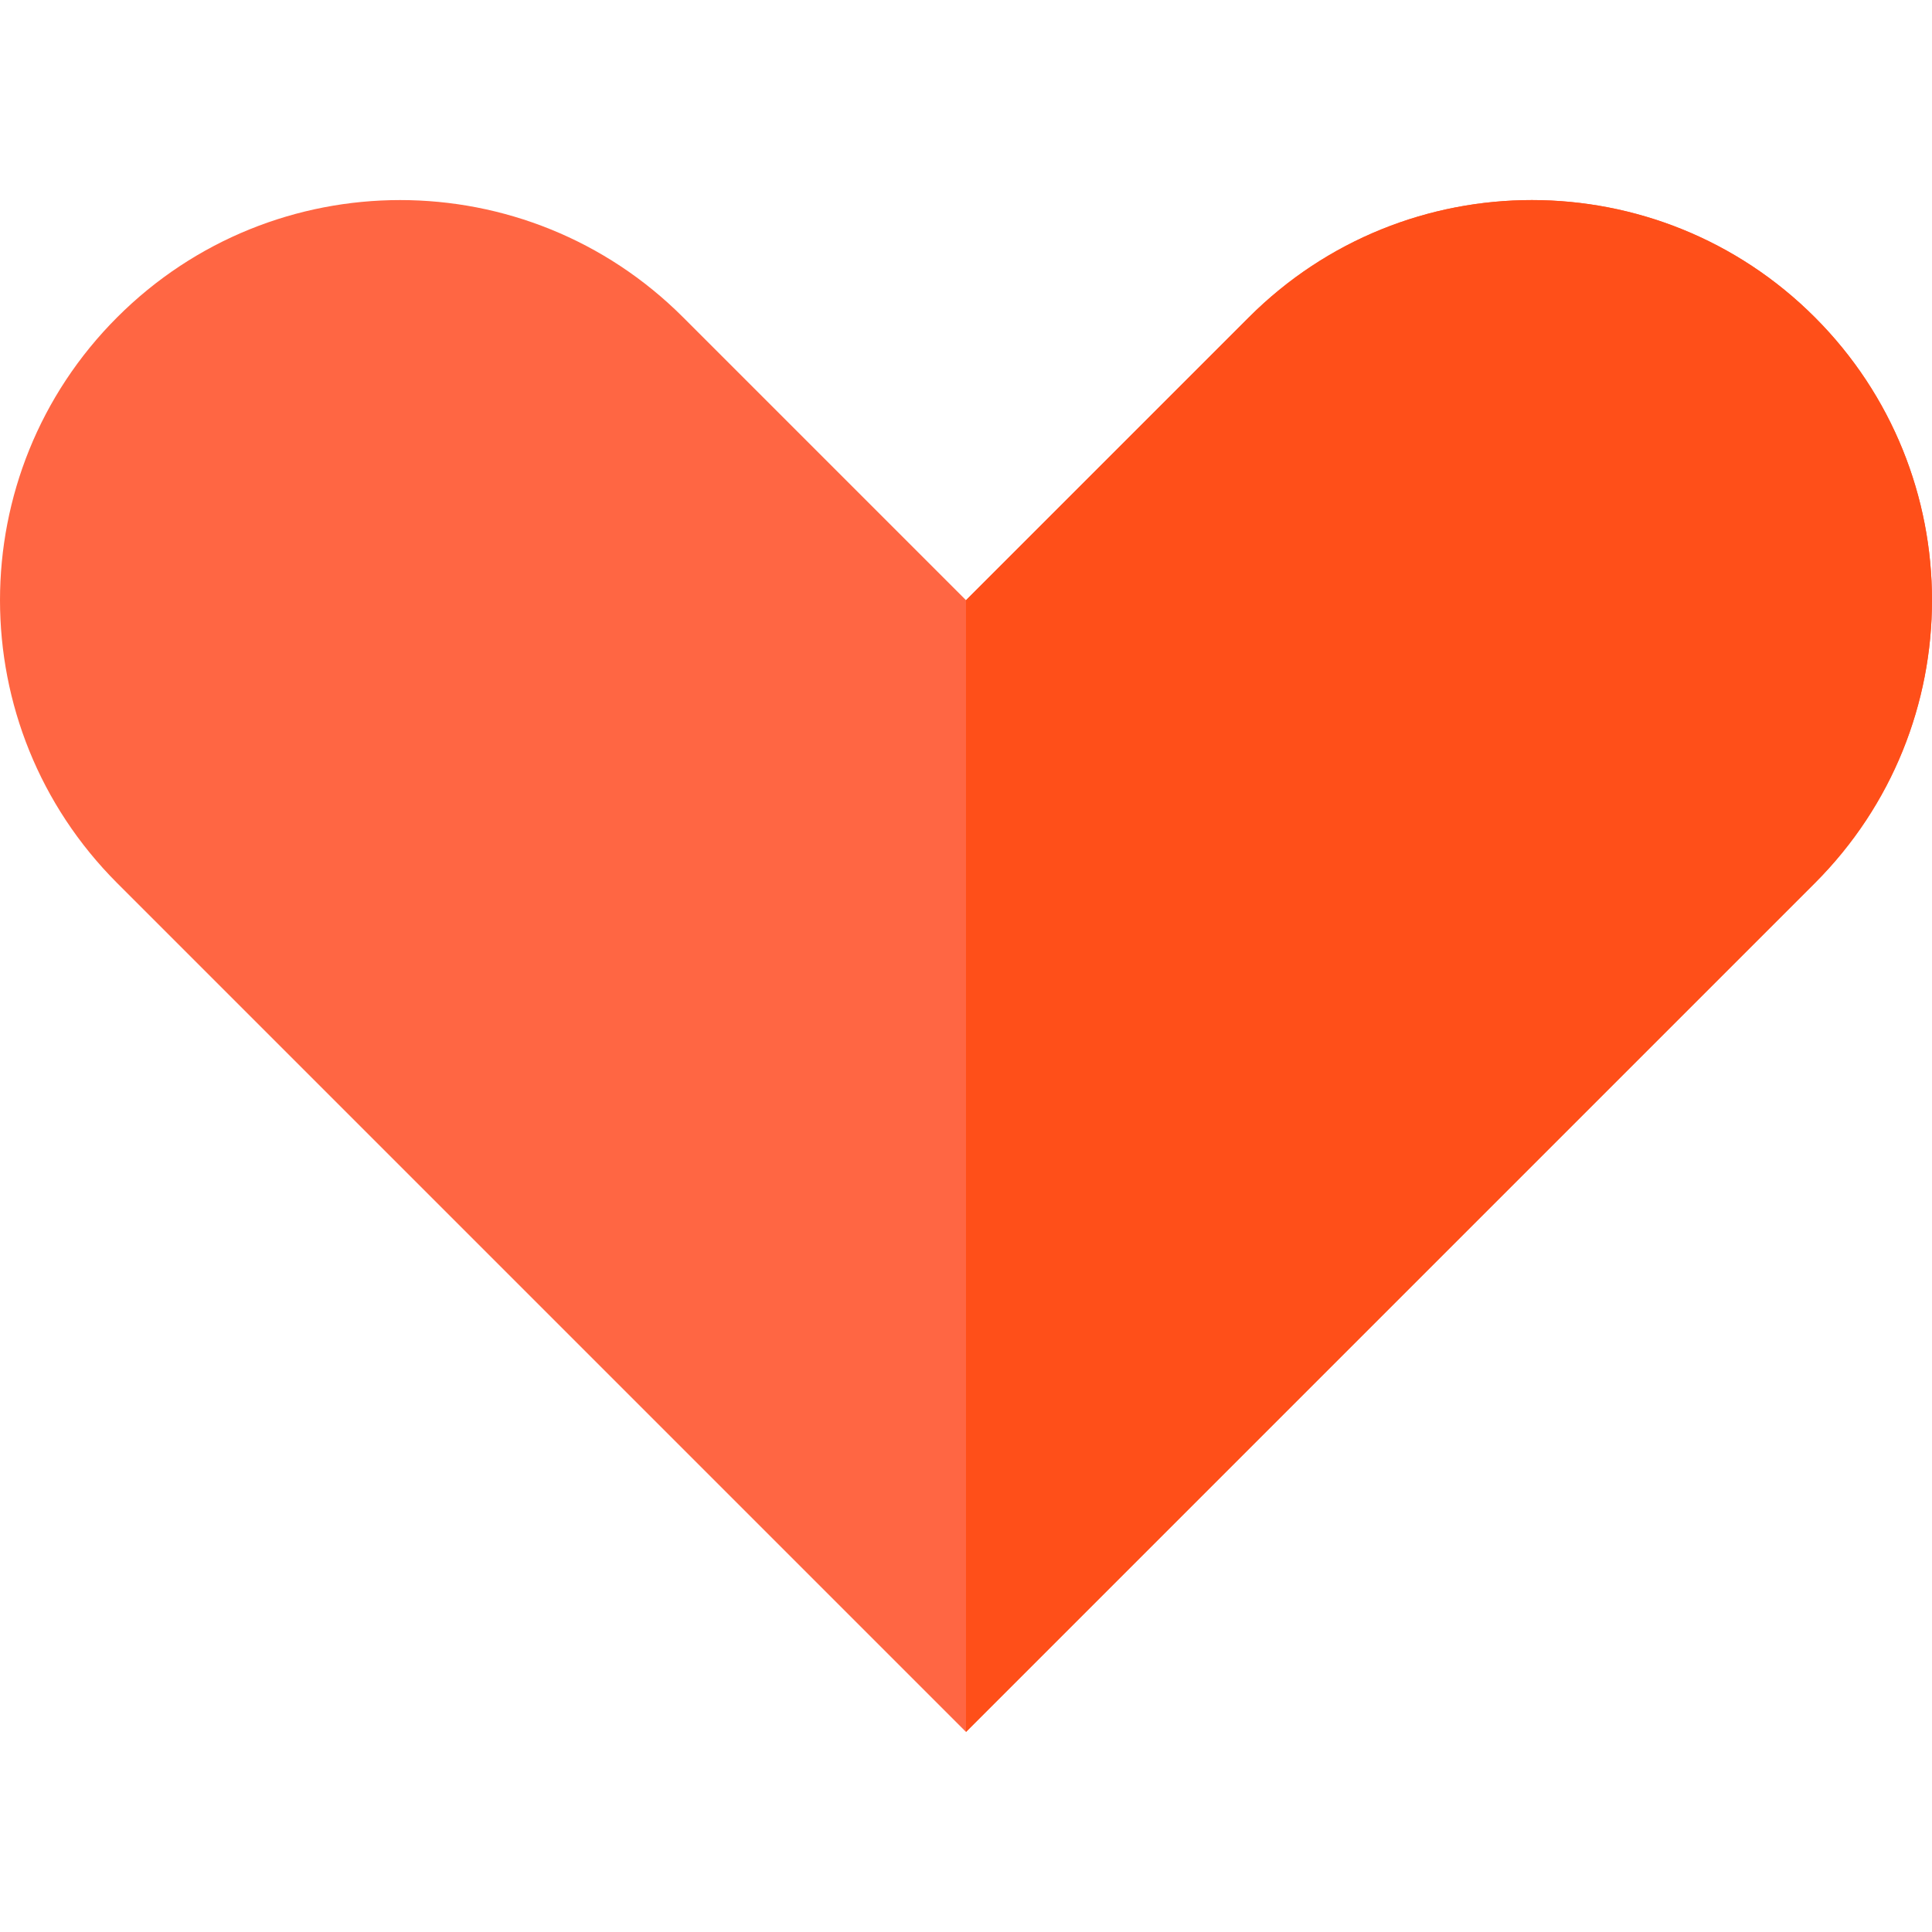
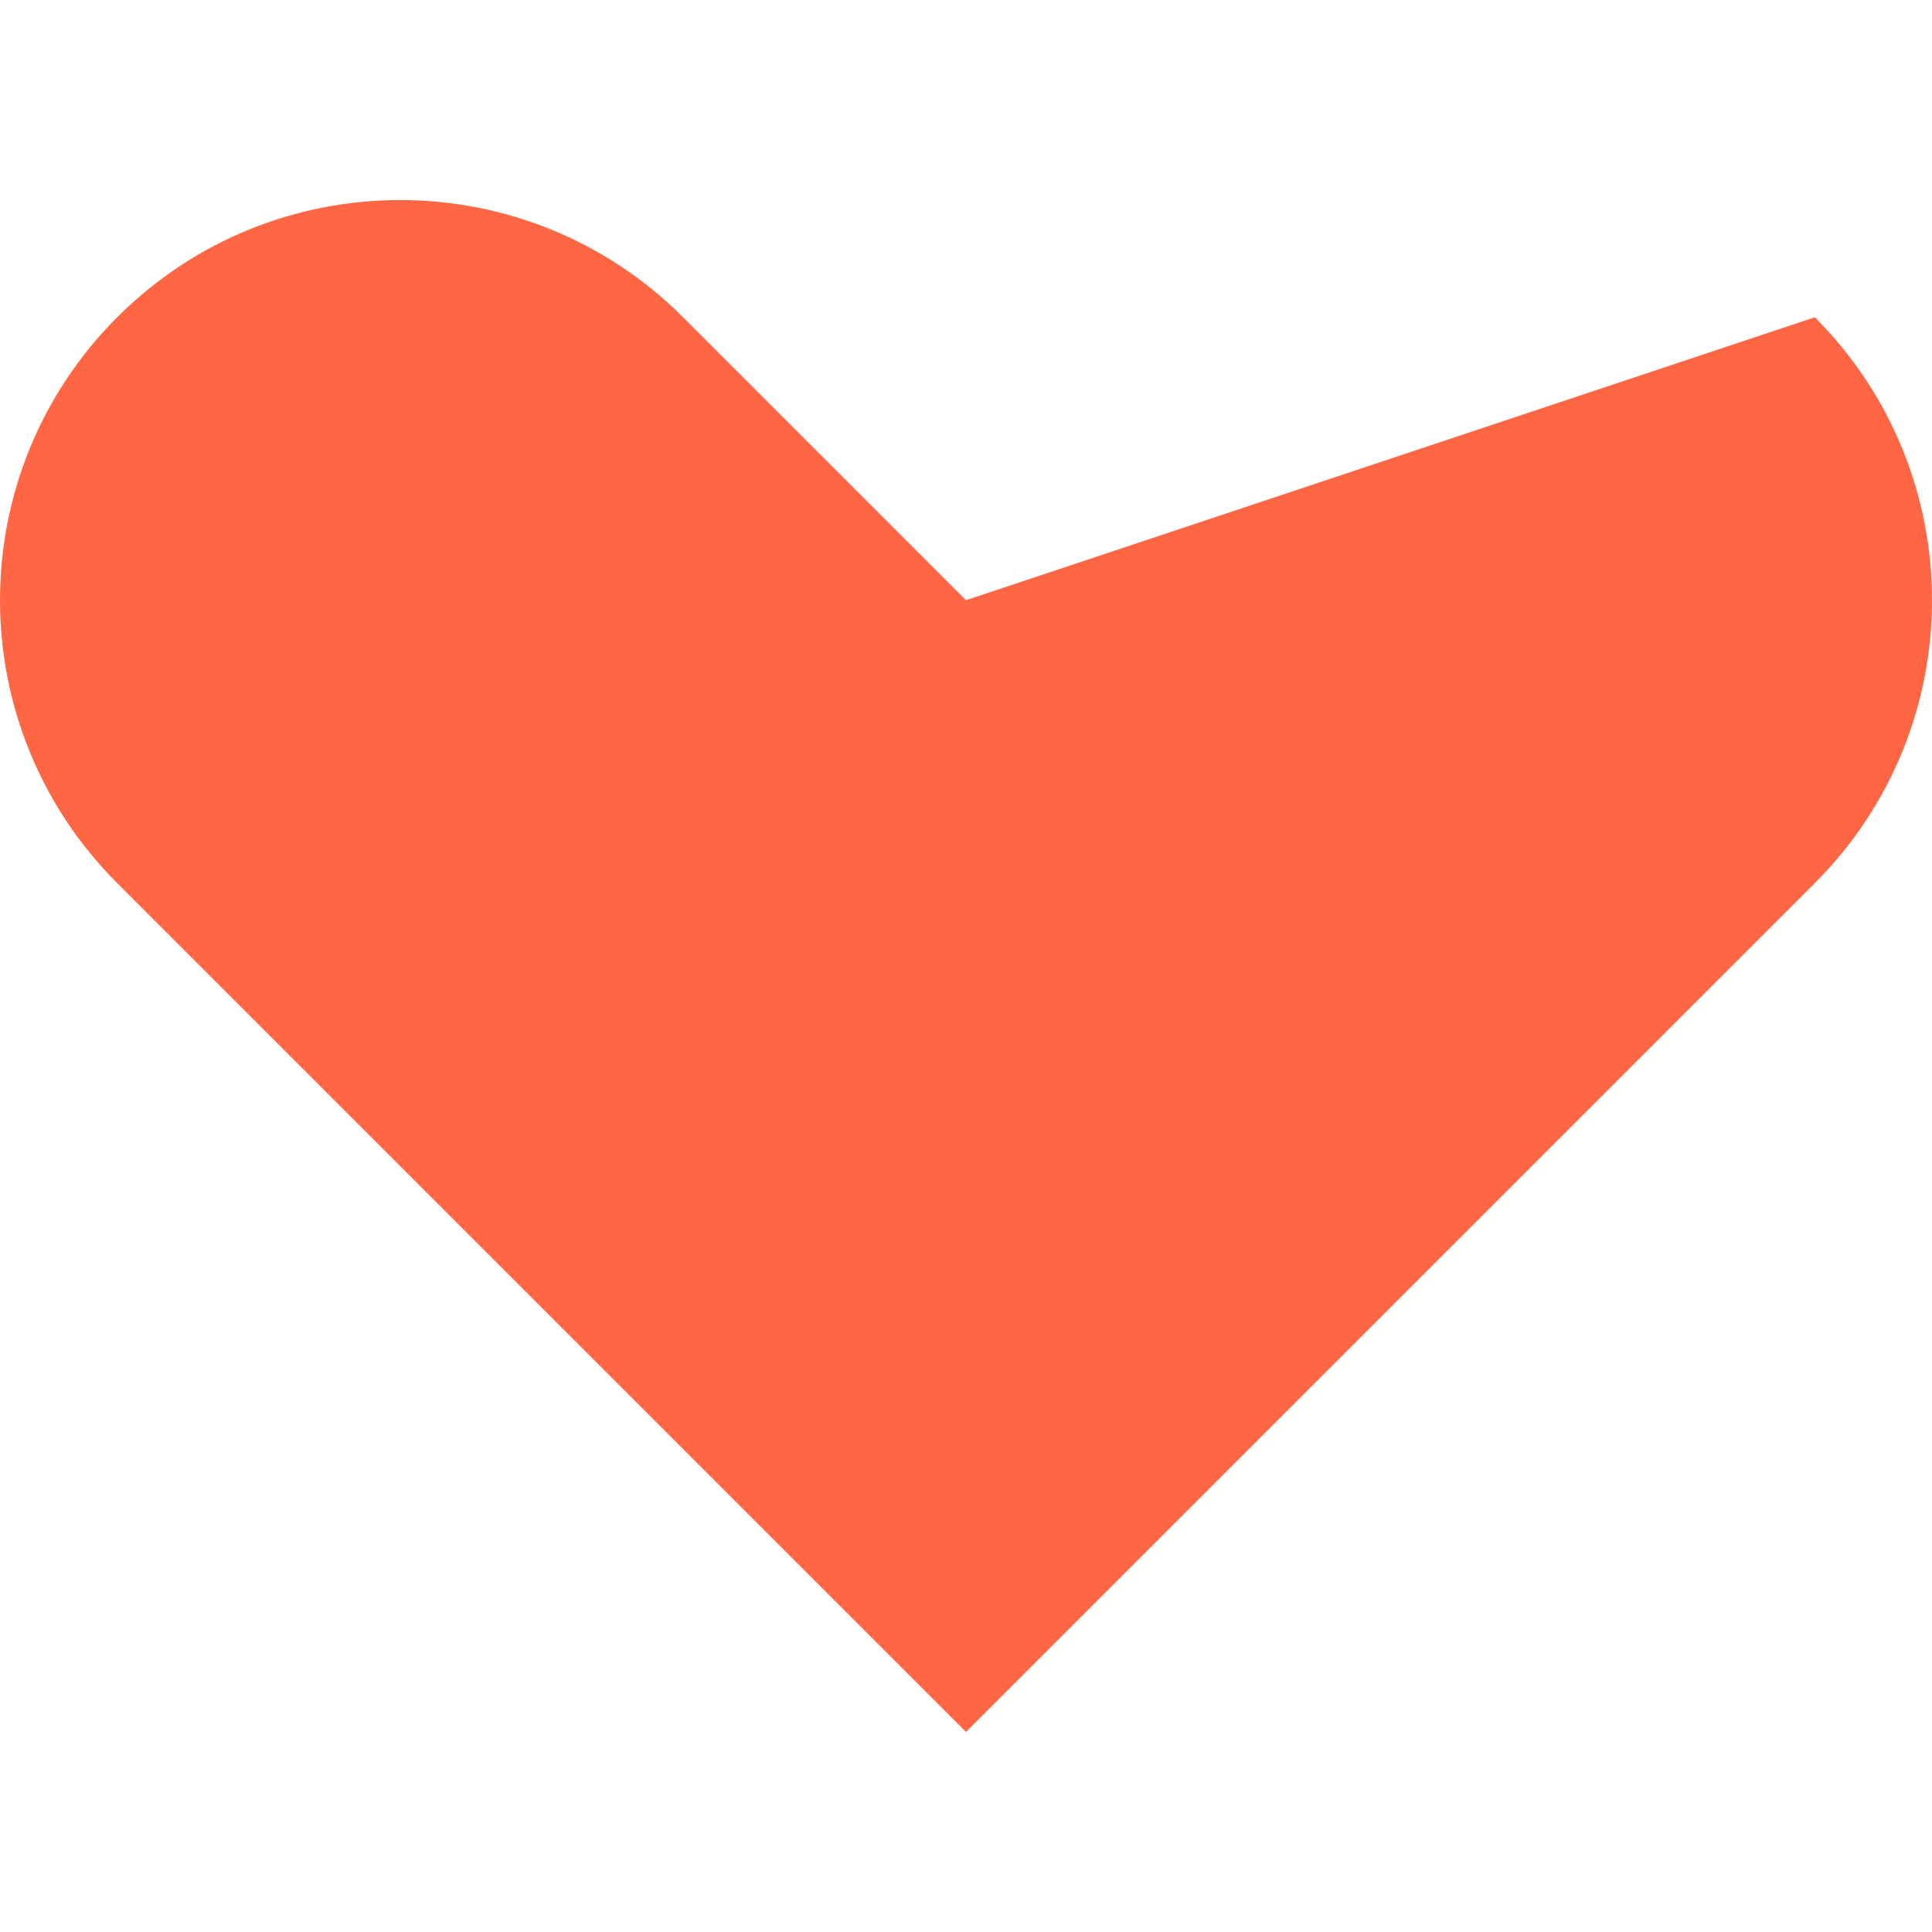
<svg xmlns="http://www.w3.org/2000/svg" height="800px" width="800px" version="1.1" id="Layer_1" viewBox="0 0 512 512" xml:space="preserve">
-   <path style="fill:#FF6643;" d="M480.942,84.077c-41.41-41.41-108.551-41.41-149.96,0L256,159.058l-74.981-74.981  c-41.411-41.41-108.551-41.41-149.96,0c-41.411,41.411-41.411,108.551,0,149.962L256,458.98l224.942-224.942  C522.353,192.628,522.353,125.488,480.942,84.077z" />
-   <path style="fill:#FF4F19;" d="M480.942,84.077c-41.41-41.41-108.549-41.41-149.96,0L256,159.058V458.98l224.942-224.942  C522.353,192.628,522.353,125.488,480.942,84.077z" />
+   <path style="fill:#FF6643;" d="M480.942,84.077L256,159.058l-74.981-74.981  c-41.411-41.41-108.551-41.41-149.96,0c-41.411,41.411-41.411,108.551,0,149.962L256,458.98l224.942-224.942  C522.353,192.628,522.353,125.488,480.942,84.077z" />
</svg>